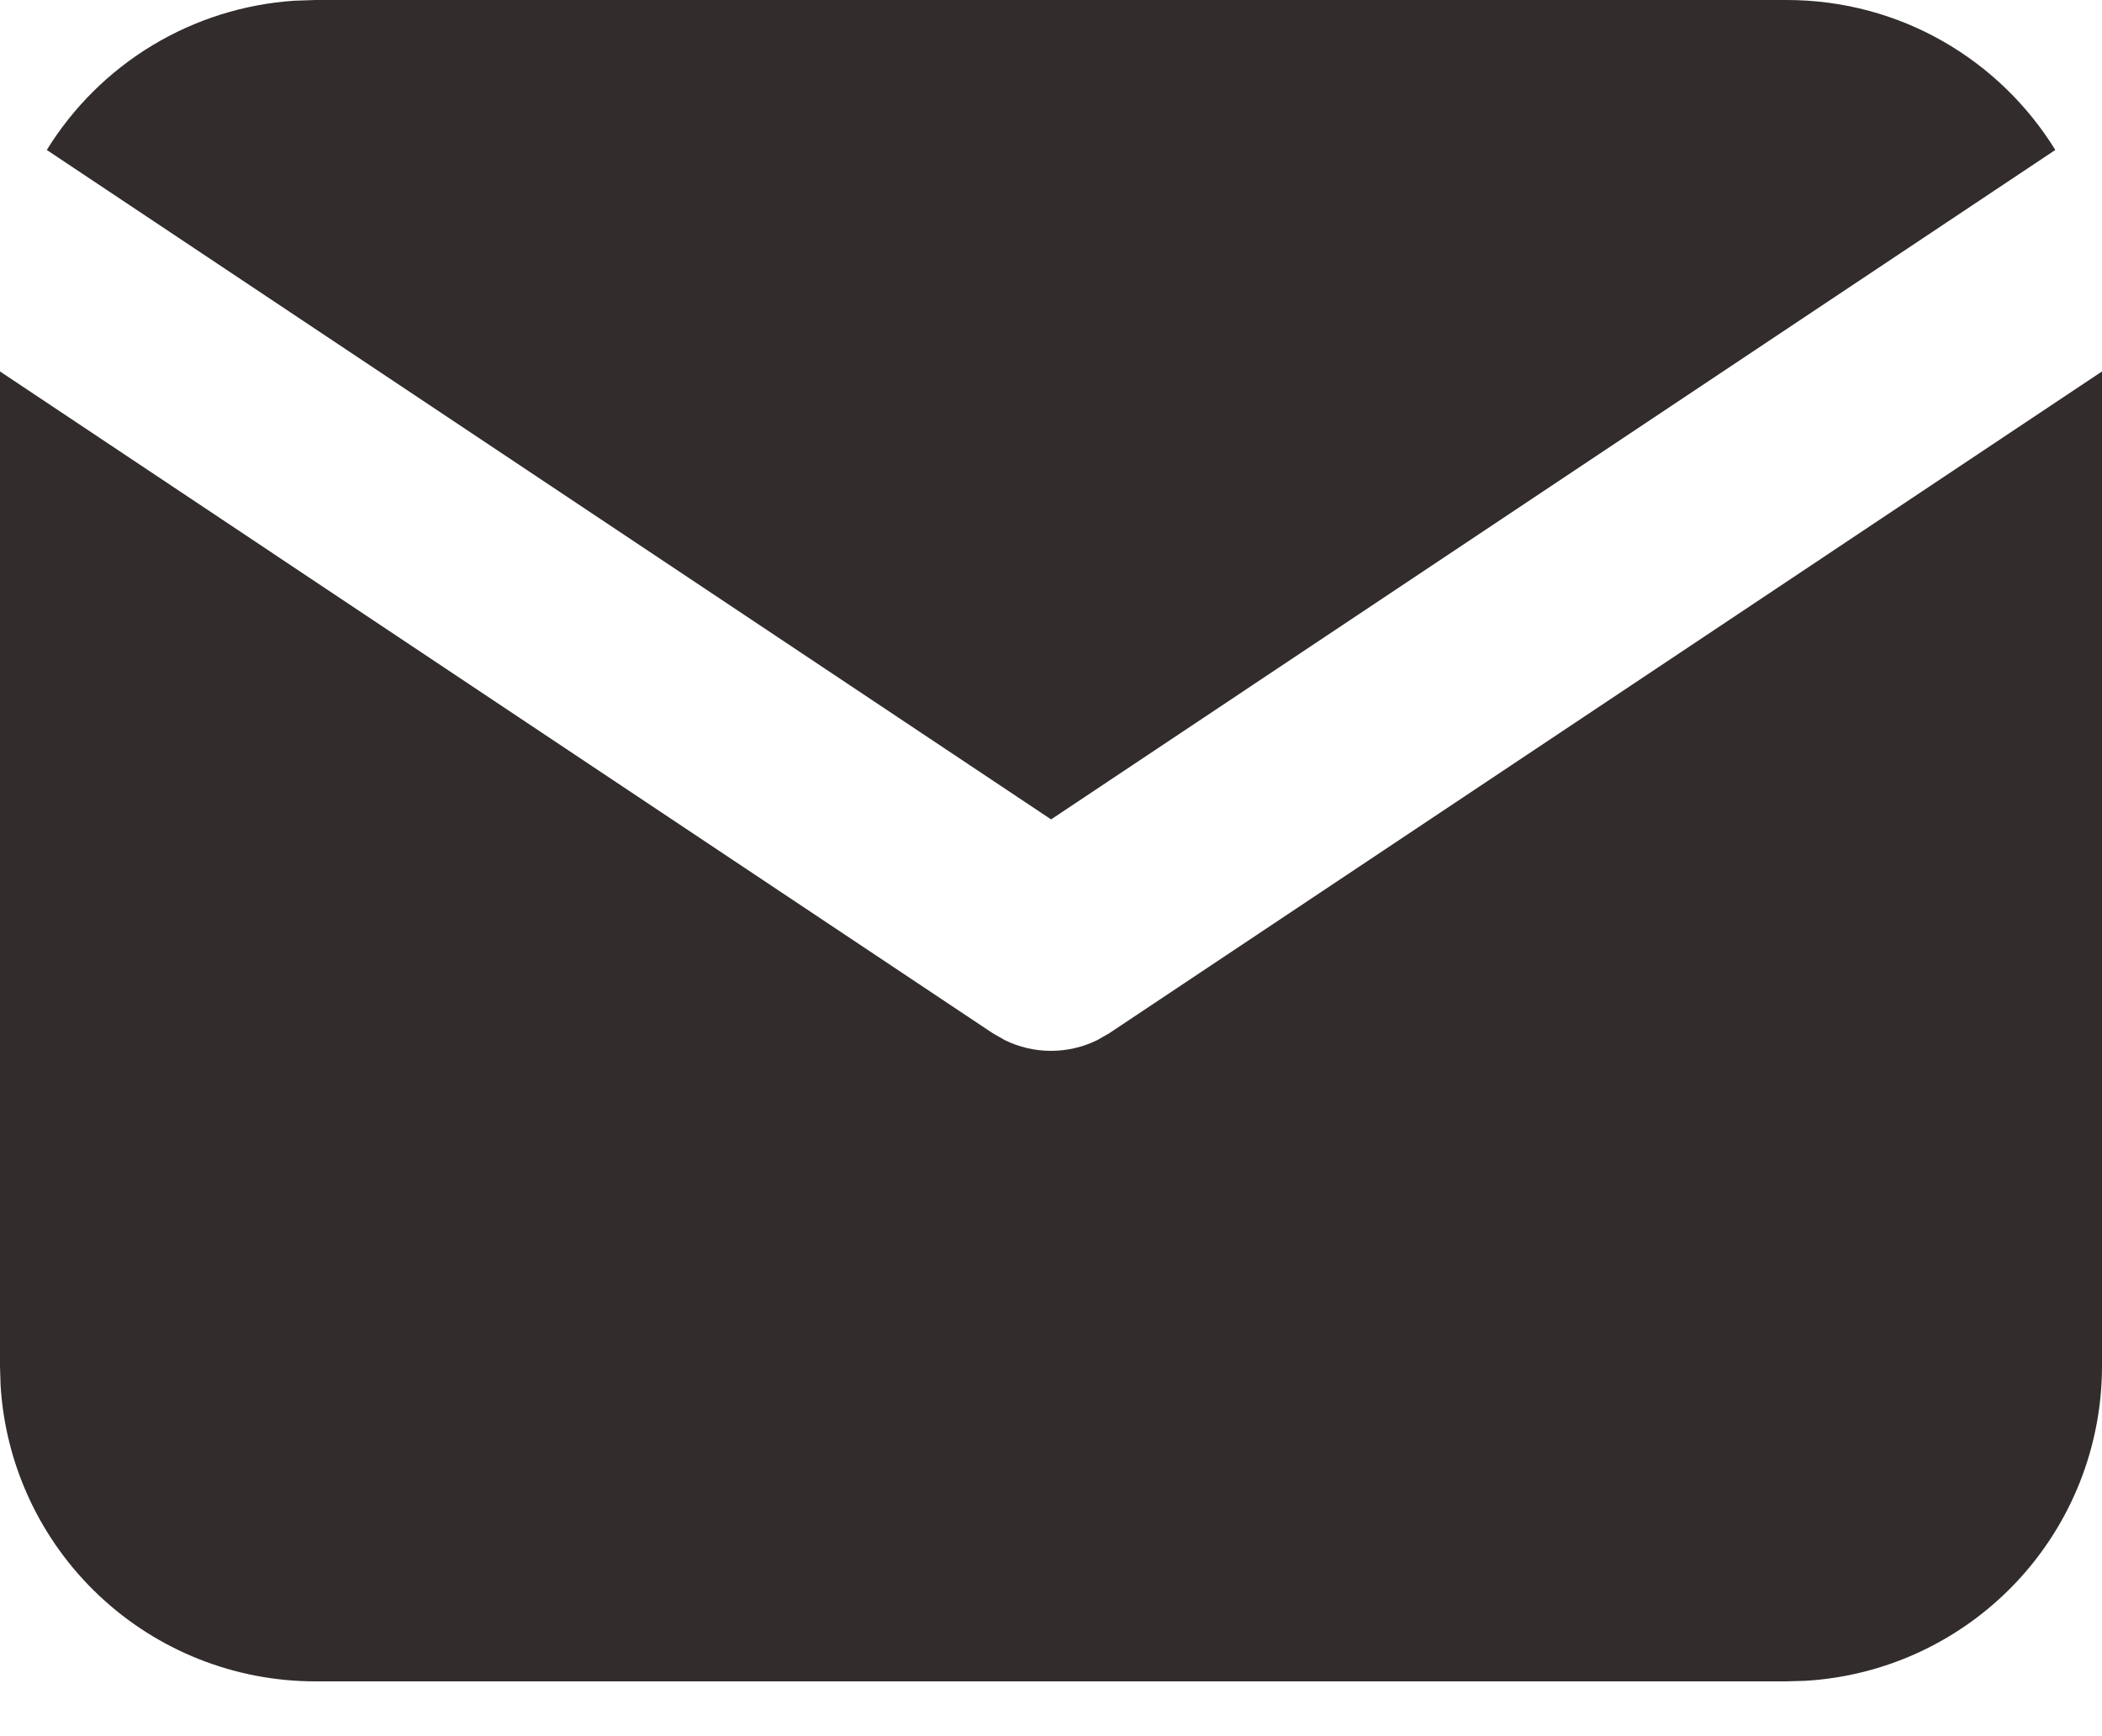
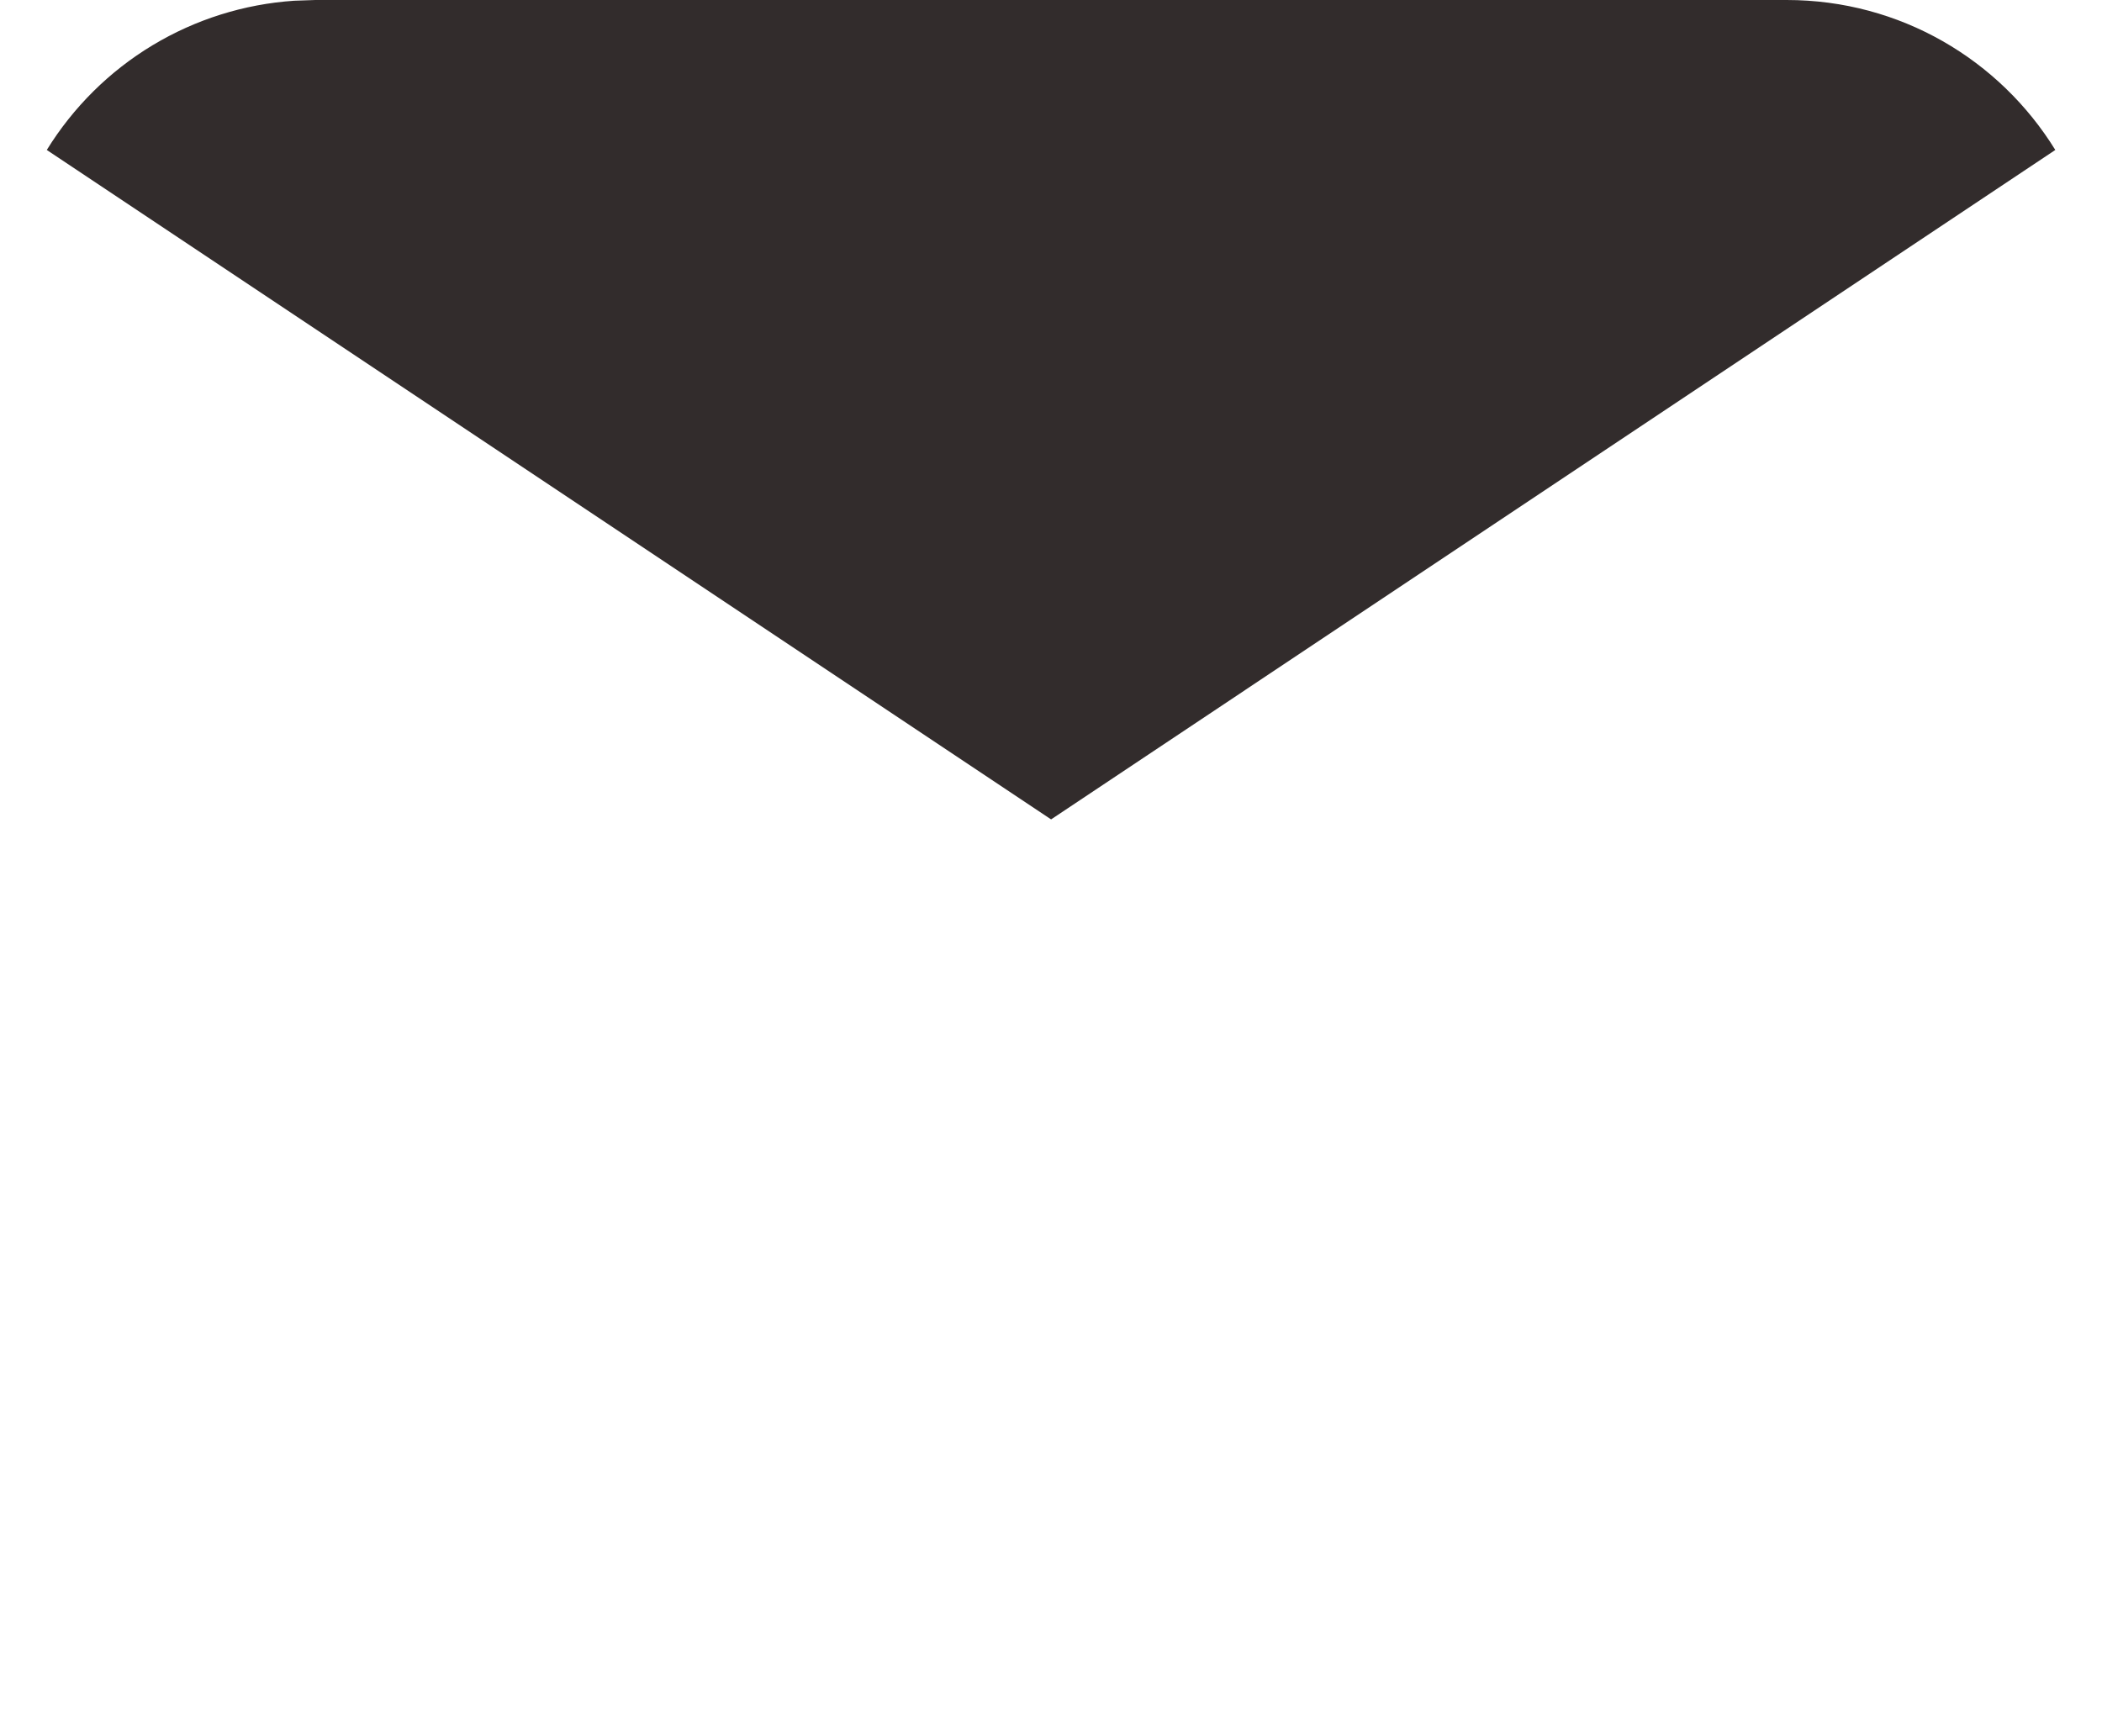
<svg xmlns="http://www.w3.org/2000/svg" width="23" height="19" viewBox="0 0 23 19" fill="none">
-   <path d="M23 4.065V14.95C23 15.83 22.664 16.677 22.06 17.317C21.456 17.957 20.631 18.343 19.752 18.394L19.55 18.4H3.45C2.57 18.4 1.723 18.064 1.083 17.46C0.443 16.857 0.057 16.031 0.006 15.153L0 14.95V4.065L10.862 11.307L10.995 11.383C11.152 11.46 11.325 11.5 11.5 11.5C11.675 11.5 11.848 11.46 12.005 11.383L12.138 11.307L23 4.065Z" fill="#322C2C" />
  <path d="M19.55 0C20.793 0 21.881 0.655 22.489 1.641L11.501 8.967L0.512 1.641C0.801 1.173 1.197 0.78 1.668 0.496C2.139 0.212 2.671 0.045 3.219 0.008L3.45 0H19.55Z" fill="#322C2C" />
</svg>